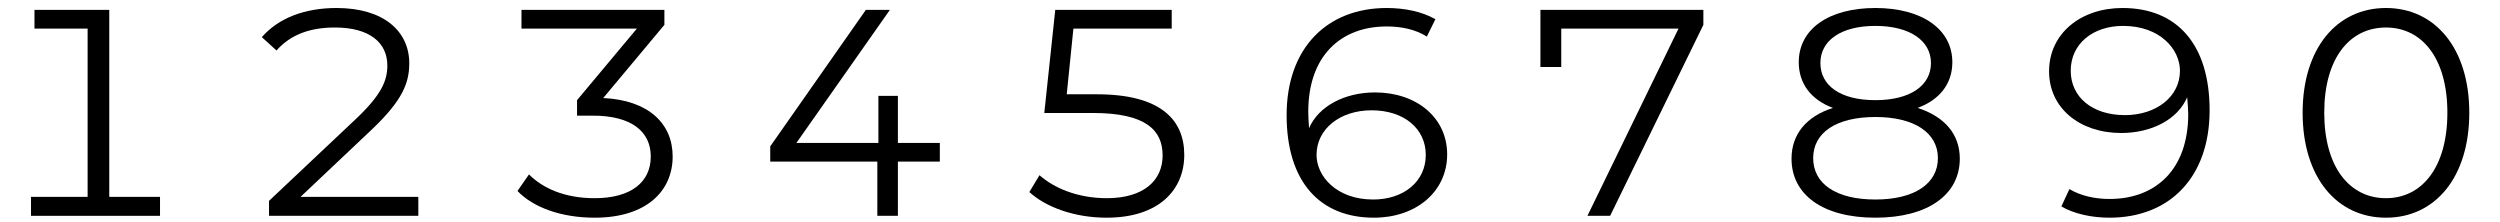
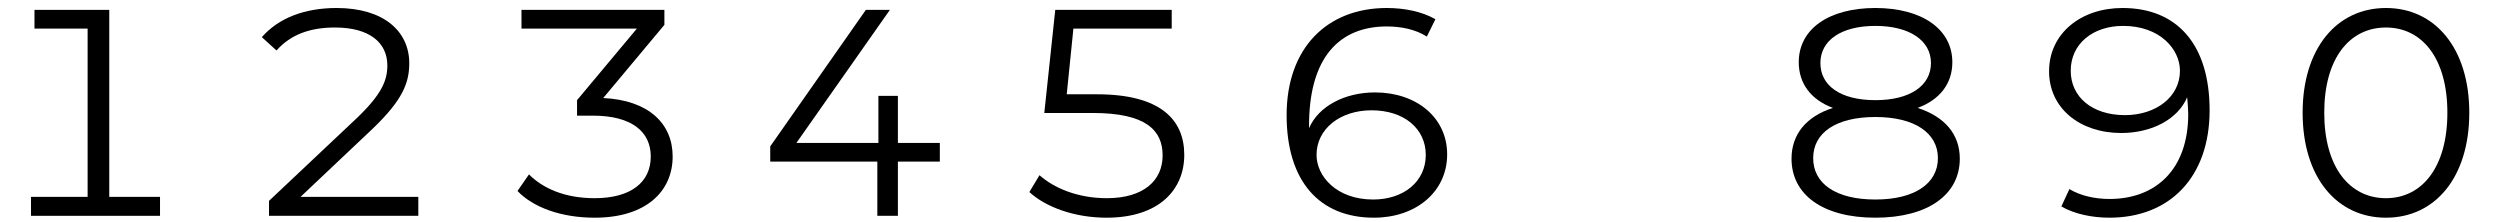
<svg xmlns="http://www.w3.org/2000/svg" width="360px" height="32px" viewBox="0 0 360 32" version="1.1">
  <g id="surface1">
    <path style=" stroke:none;fill-rule:nonzero;fill:rgb(0%,0%,0%);fill-opacity:1;" d="M 15.734 28.348 L 15.734 1.422 L 4.965 1.422 L 4.965 4.117 L 12.617 4.117 L 12.617 28.348 L 4.465 28.348 L 4.465 31.078 L 23.043 31.078 L 23.043 28.348 Z M 15.734 28.348 " />
    <path style=" stroke:none;fill-rule:nonzero;fill:rgb(0%,0%,0%);fill-opacity:1;" d="M 43.277 28.348 L 53.738 18.461 C 57.895 14.461 58.934 12 58.934 9.117 C 58.934 4.461 55.203 1.152 48.469 1.152 C 43.895 1.152 40.125 2.578 37.703 5.348 L 39.816 7.27 C 41.895 4.922 44.738 3.961 48.238 3.961 C 53.277 3.961 55.777 6.191 55.777 9.422 C 55.777 11.539 55.008 13.5 51.547 16.848 L 38.738 28.922 L 38.738 31.078 L 60.238 31.078 L 60.238 28.348 Z M 43.277 28.348 " />
    <path style=" stroke:none;fill-rule:nonzero;fill:rgb(0%,0%,0%);fill-opacity:1;" d="M 86.863 14.117 L 95.672 3.578 L 95.672 1.422 L 75.094 1.422 L 75.094 4.117 L 91.711 4.117 L 83.094 14.422 L 83.094 16.652 L 85.363 16.652 C 91.02 16.652 93.711 19 93.711 22.539 C 93.711 26.23 90.863 28.539 85.633 28.539 C 81.25 28.539 78.133 27.078 76.172 25.117 L 74.52 27.5 C 76.75 29.848 80.789 31.348 85.633 31.348 C 93.094 31.348 96.863 27.5 96.863 22.539 C 96.863 17.77 93.363 14.422 86.863 14.117 Z M 86.863 14.117 " />
    <path style=" stroke:none;fill-rule:nonzero;fill:rgb(0%,0%,0%);fill-opacity:1;" d="M 135.336 20.578 L 129.297 20.578 L 129.297 13.809 L 126.488 13.809 L 126.488 20.578 L 114.684 20.578 L 128.145 1.422 L 124.684 1.422 L 110.914 21.078 L 110.914 23.27 L 126.336 23.27 L 126.336 31.078 L 129.297 31.078 L 129.297 23.27 L 135.336 23.27 Z M 135.336 20.578 " />
    <path style=" stroke:none;fill-rule:nonzero;fill:rgb(0%,0%,0%);fill-opacity:1;" d="M 157.957 13.578 L 153.609 13.578 L 154.57 4.117 L 168.727 4.117 L 168.727 1.422 L 151.957 1.422 L 150.379 16.27 L 157.379 16.27 C 165.035 16.27 167.418 18.77 167.418 22.383 C 167.418 25.961 164.727 28.539 159.379 28.539 C 155.188 28.539 151.766 27.078 149.688 25.23 L 148.227 27.652 C 150.609 29.848 154.766 31.348 159.34 31.348 C 166.957 31.348 170.535 27.27 170.535 22.309 C 170.535 17.23 167.109 13.578 157.957 13.578 Z M 157.957 13.578 " />
-     <path style=" stroke:none;fill-rule:nonzero;fill:rgb(0%,0%,0%);fill-opacity:1;" d="M 198.004 13.309 C 193.621 13.309 189.852 15.309 188.504 18.461 C 188.43 17.539 188.391 16.691 188.391 16.078 C 188.391 8.117 193.004 3.809 199.695 3.809 C 201.773 3.809 203.852 4.23 205.465 5.27 L 206.695 2.77 C 204.773 1.652 202.195 1.152 199.695 1.152 C 191.043 1.152 185.273 6.961 185.273 16.578 C 185.273 26.117 190.004 31.348 197.852 31.348 C 203.852 31.348 208.391 27.652 208.391 22.23 C 208.391 16.922 203.965 13.309 198.004 13.309 Z M 197.734 28.73 C 192.43 28.73 189.582 25.348 189.582 22.309 C 189.582 18.539 193.004 15.883 197.504 15.883 C 202.195 15.883 205.312 18.539 205.312 22.309 C 205.312 26.152 202.121 28.73 197.734 28.73 Z M 197.734 28.73 " />
-     <path style=" stroke:none;fill-rule:nonzero;fill:rgb(0%,0%,0%);fill-opacity:1;" d="M 221.82 1.422 L 221.82 9.652 L 224.82 9.652 L 224.82 4.117 L 241.707 4.117 L 228.59 31.078 L 231.859 31.078 L 245.285 3.578 L 245.285 1.422 Z M 221.82 1.422 " />
+     <path style=" stroke:none;fill-rule:nonzero;fill:rgb(0%,0%,0%);fill-opacity:1;" d="M 198.004 13.309 C 193.621 13.309 189.852 15.309 188.504 18.461 C 188.391 8.117 193.004 3.809 199.695 3.809 C 201.773 3.809 203.852 4.23 205.465 5.27 L 206.695 2.77 C 204.773 1.652 202.195 1.152 199.695 1.152 C 191.043 1.152 185.273 6.961 185.273 16.578 C 185.273 26.117 190.004 31.348 197.852 31.348 C 203.852 31.348 208.391 27.652 208.391 22.23 C 208.391 16.922 203.965 13.309 198.004 13.309 Z M 197.734 28.73 C 192.43 28.73 189.582 25.348 189.582 22.309 C 189.582 18.539 193.004 15.883 197.504 15.883 C 202.195 15.883 205.312 18.539 205.312 22.309 C 205.312 26.152 202.121 28.73 197.734 28.73 Z M 197.734 28.73 " />
    <path style=" stroke:none;fill-rule:nonzero;fill:rgb(0%,0%,0%);fill-opacity:1;" d="M 276.137 15.539 C 279.367 14.348 281.137 12 281.137 8.961 C 281.137 4.191 276.75 1.152 270.059 1.152 C 263.328 1.152 259.02 4.191 259.02 8.961 C 259.02 12 260.75 14.348 263.941 15.539 C 260.098 16.77 257.98 19.348 257.98 22.848 C 257.98 28.039 262.48 31.348 270.059 31.348 C 277.598 31.348 282.211 28.039 282.211 22.848 C 282.211 19.348 280.059 16.809 276.137 15.539 Z M 262.137 9.078 C 262.137 5.809 265.137 3.73 270.059 3.73 C 274.941 3.73 278.059 5.809 278.059 9.078 C 278.059 12.309 275.098 14.422 270.059 14.422 C 264.98 14.422 262.137 12.309 262.137 9.078 Z M 270.059 28.73 C 264.328 28.73 261.098 26.422 261.098 22.77 C 261.098 19.152 264.328 16.848 270.059 16.848 C 275.711 16.848 279.059 19.152 279.059 22.77 C 279.059 26.422 275.711 28.73 270.059 28.73 Z M 270.059 28.73 " />
    <path style=" stroke:none;fill-rule:nonzero;fill:rgb(0%,0%,0%);fill-opacity:1;" d="M 305.645 1.152 C 299.605 1.152 295.066 4.848 295.066 10.27 C 295.066 15.578 299.492 19.152 305.453 19.152 C 309.836 19.152 313.605 17.191 314.953 14 C 315.031 14.922 315.105 15.77 315.105 16.422 C 315.105 24.383 310.453 28.652 303.762 28.652 C 301.684 28.652 299.605 28.191 297.992 27.23 L 296.836 29.73 C 298.684 30.809 301.262 31.348 303.762 31.348 C 312.414 31.348 318.184 25.539 318.184 15.883 C 318.184 6.383 313.492 1.152 305.645 1.152 Z M 305.992 16.578 C 301.262 16.578 298.184 13.961 298.184 10.191 C 298.184 6.309 301.375 3.73 305.723 3.73 C 311.066 3.73 313.914 7.117 313.914 10.191 C 313.914 13.961 310.453 16.578 305.992 16.578 Z M 305.992 16.578 " />
    <path style=" stroke:none;fill-rule:nonzero;fill:rgb(0%,0%,0%);fill-opacity:1;" d="M 343.578 31.348 C 350.656 31.348 355.578 25.539 355.578 16.23 C 355.578 6.961 350.656 1.152 343.578 1.152 C 336.5 1.152 331.578 6.961 331.578 16.23 C 331.578 25.539 336.5 31.348 343.578 31.348 Z M 343.578 28.539 C 338.348 28.539 334.691 24.078 334.691 16.23 C 334.691 8.383 338.348 3.961 343.578 3.961 C 348.77 3.961 352.422 8.383 352.422 16.23 C 352.422 24.078 348.77 28.539 343.578 28.539 Z M 343.578 28.539 " />
  </g>
</svg>